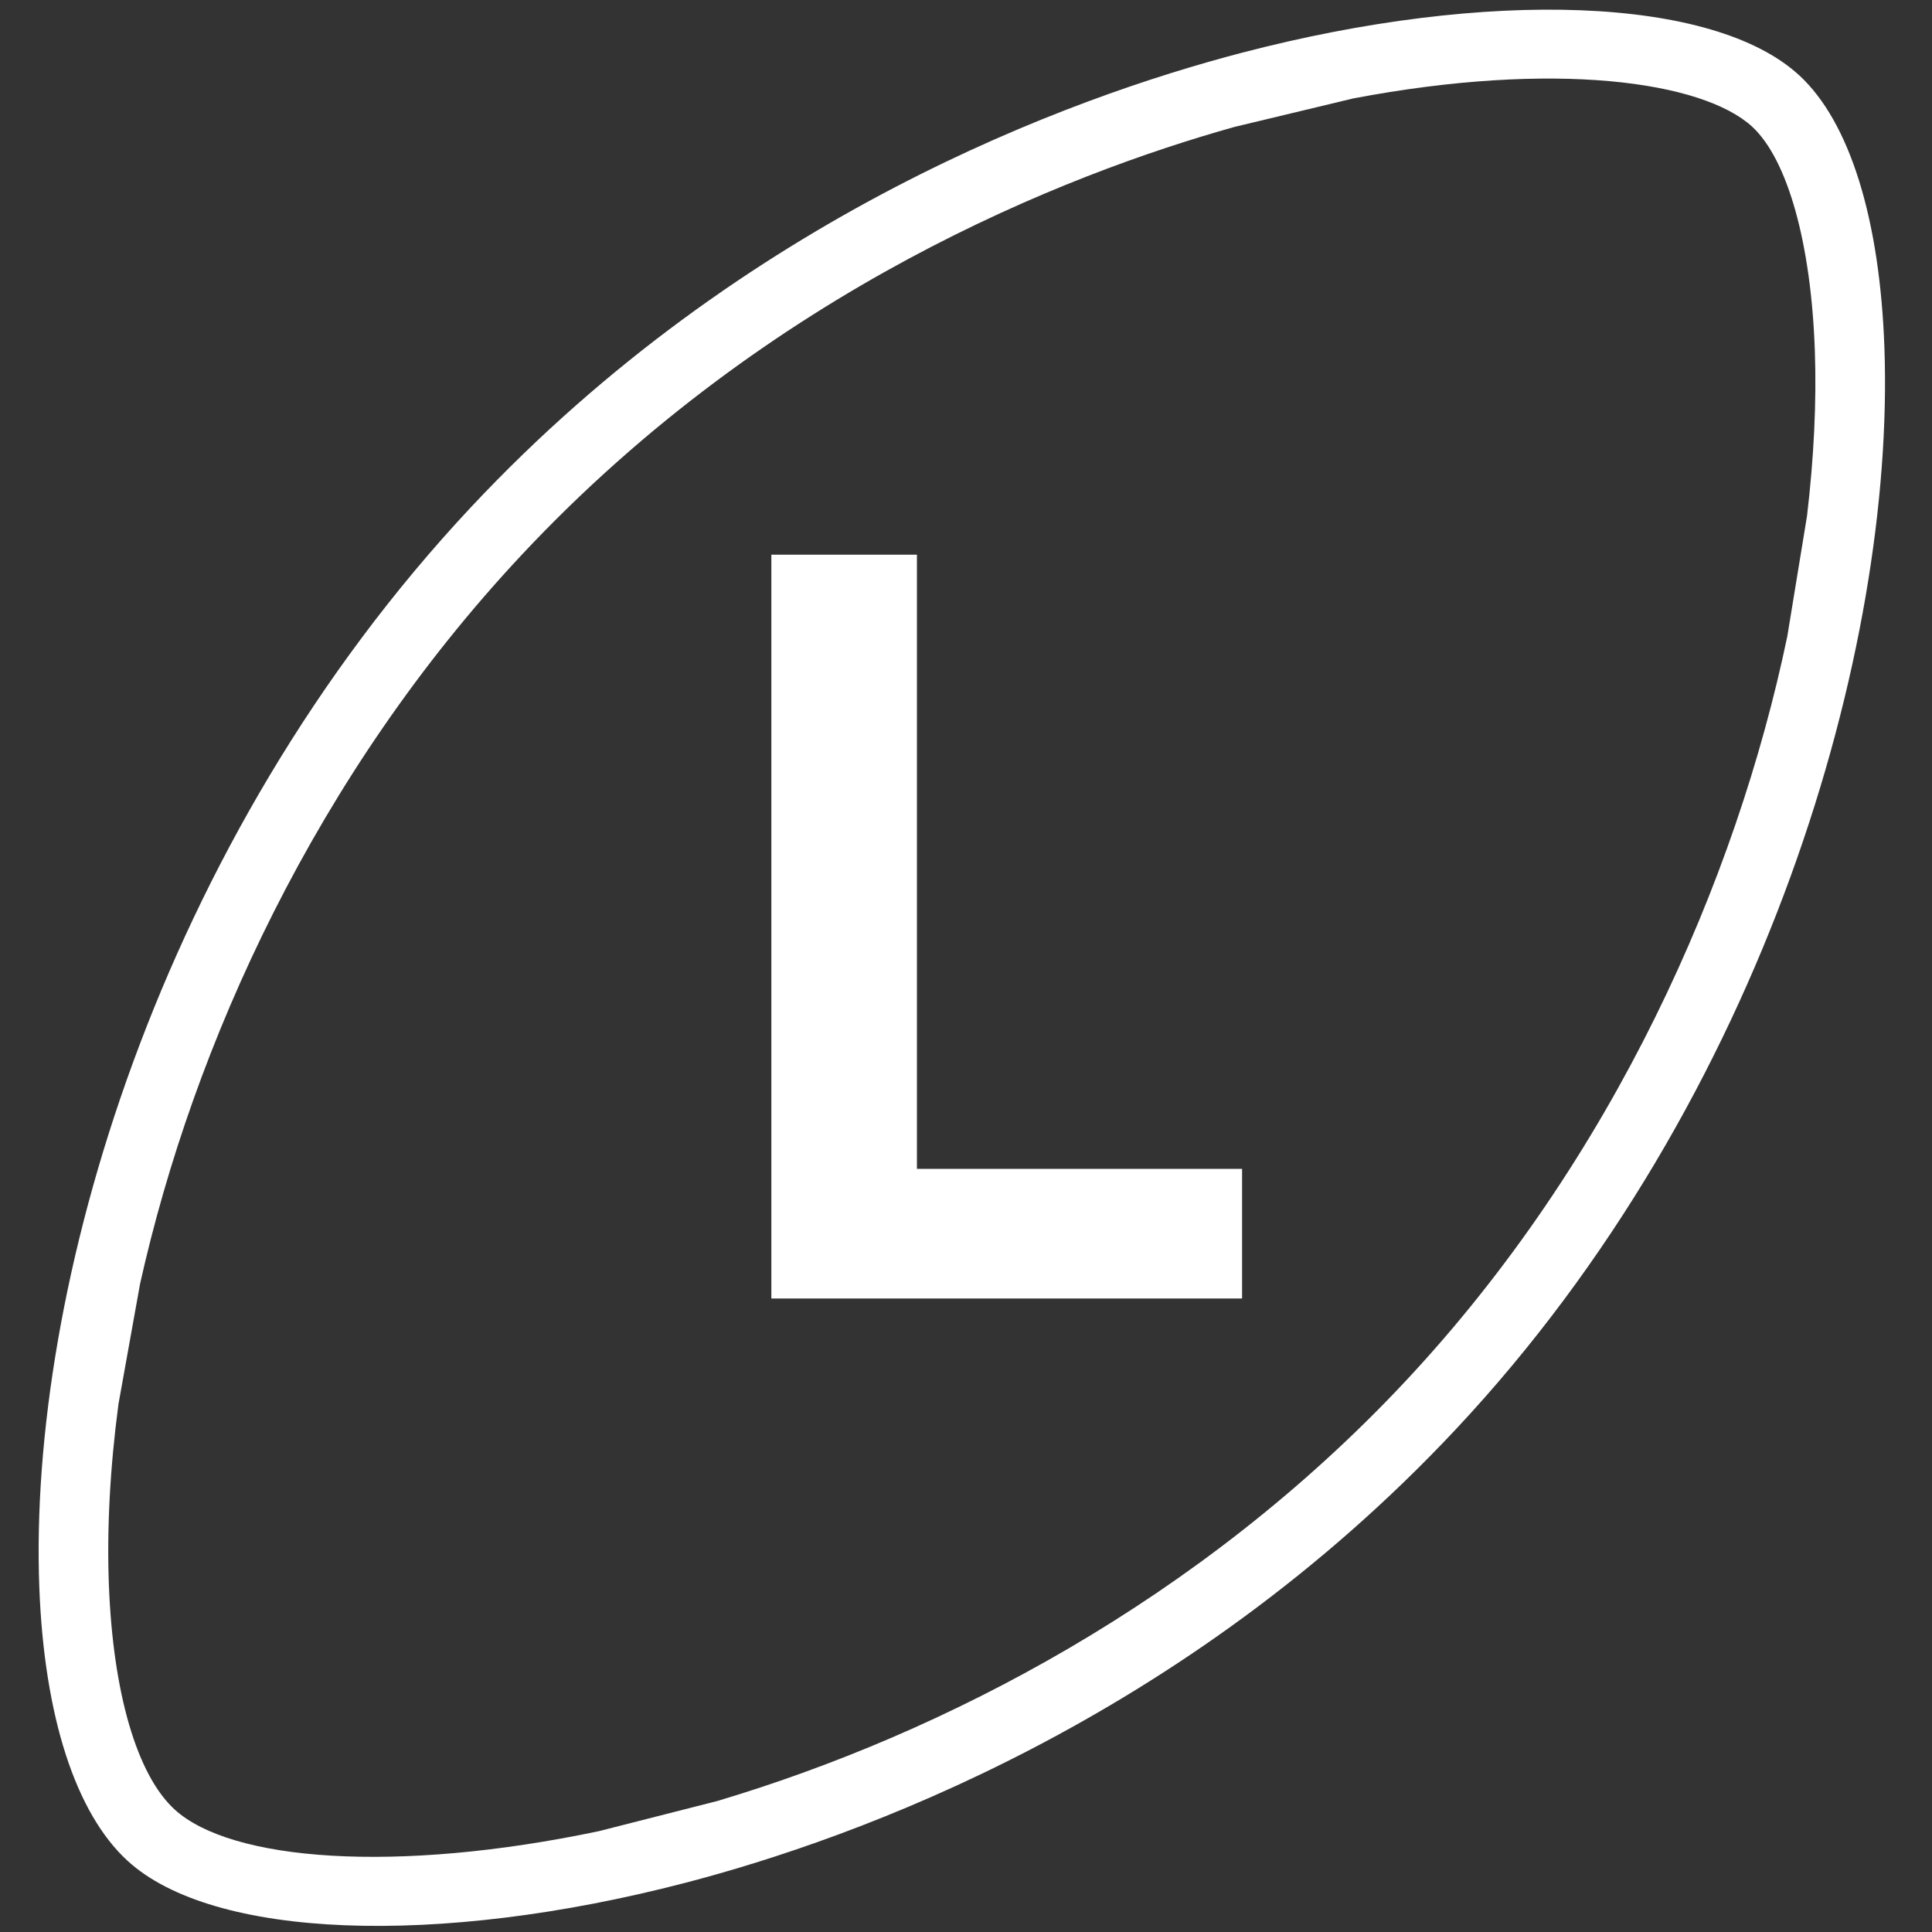
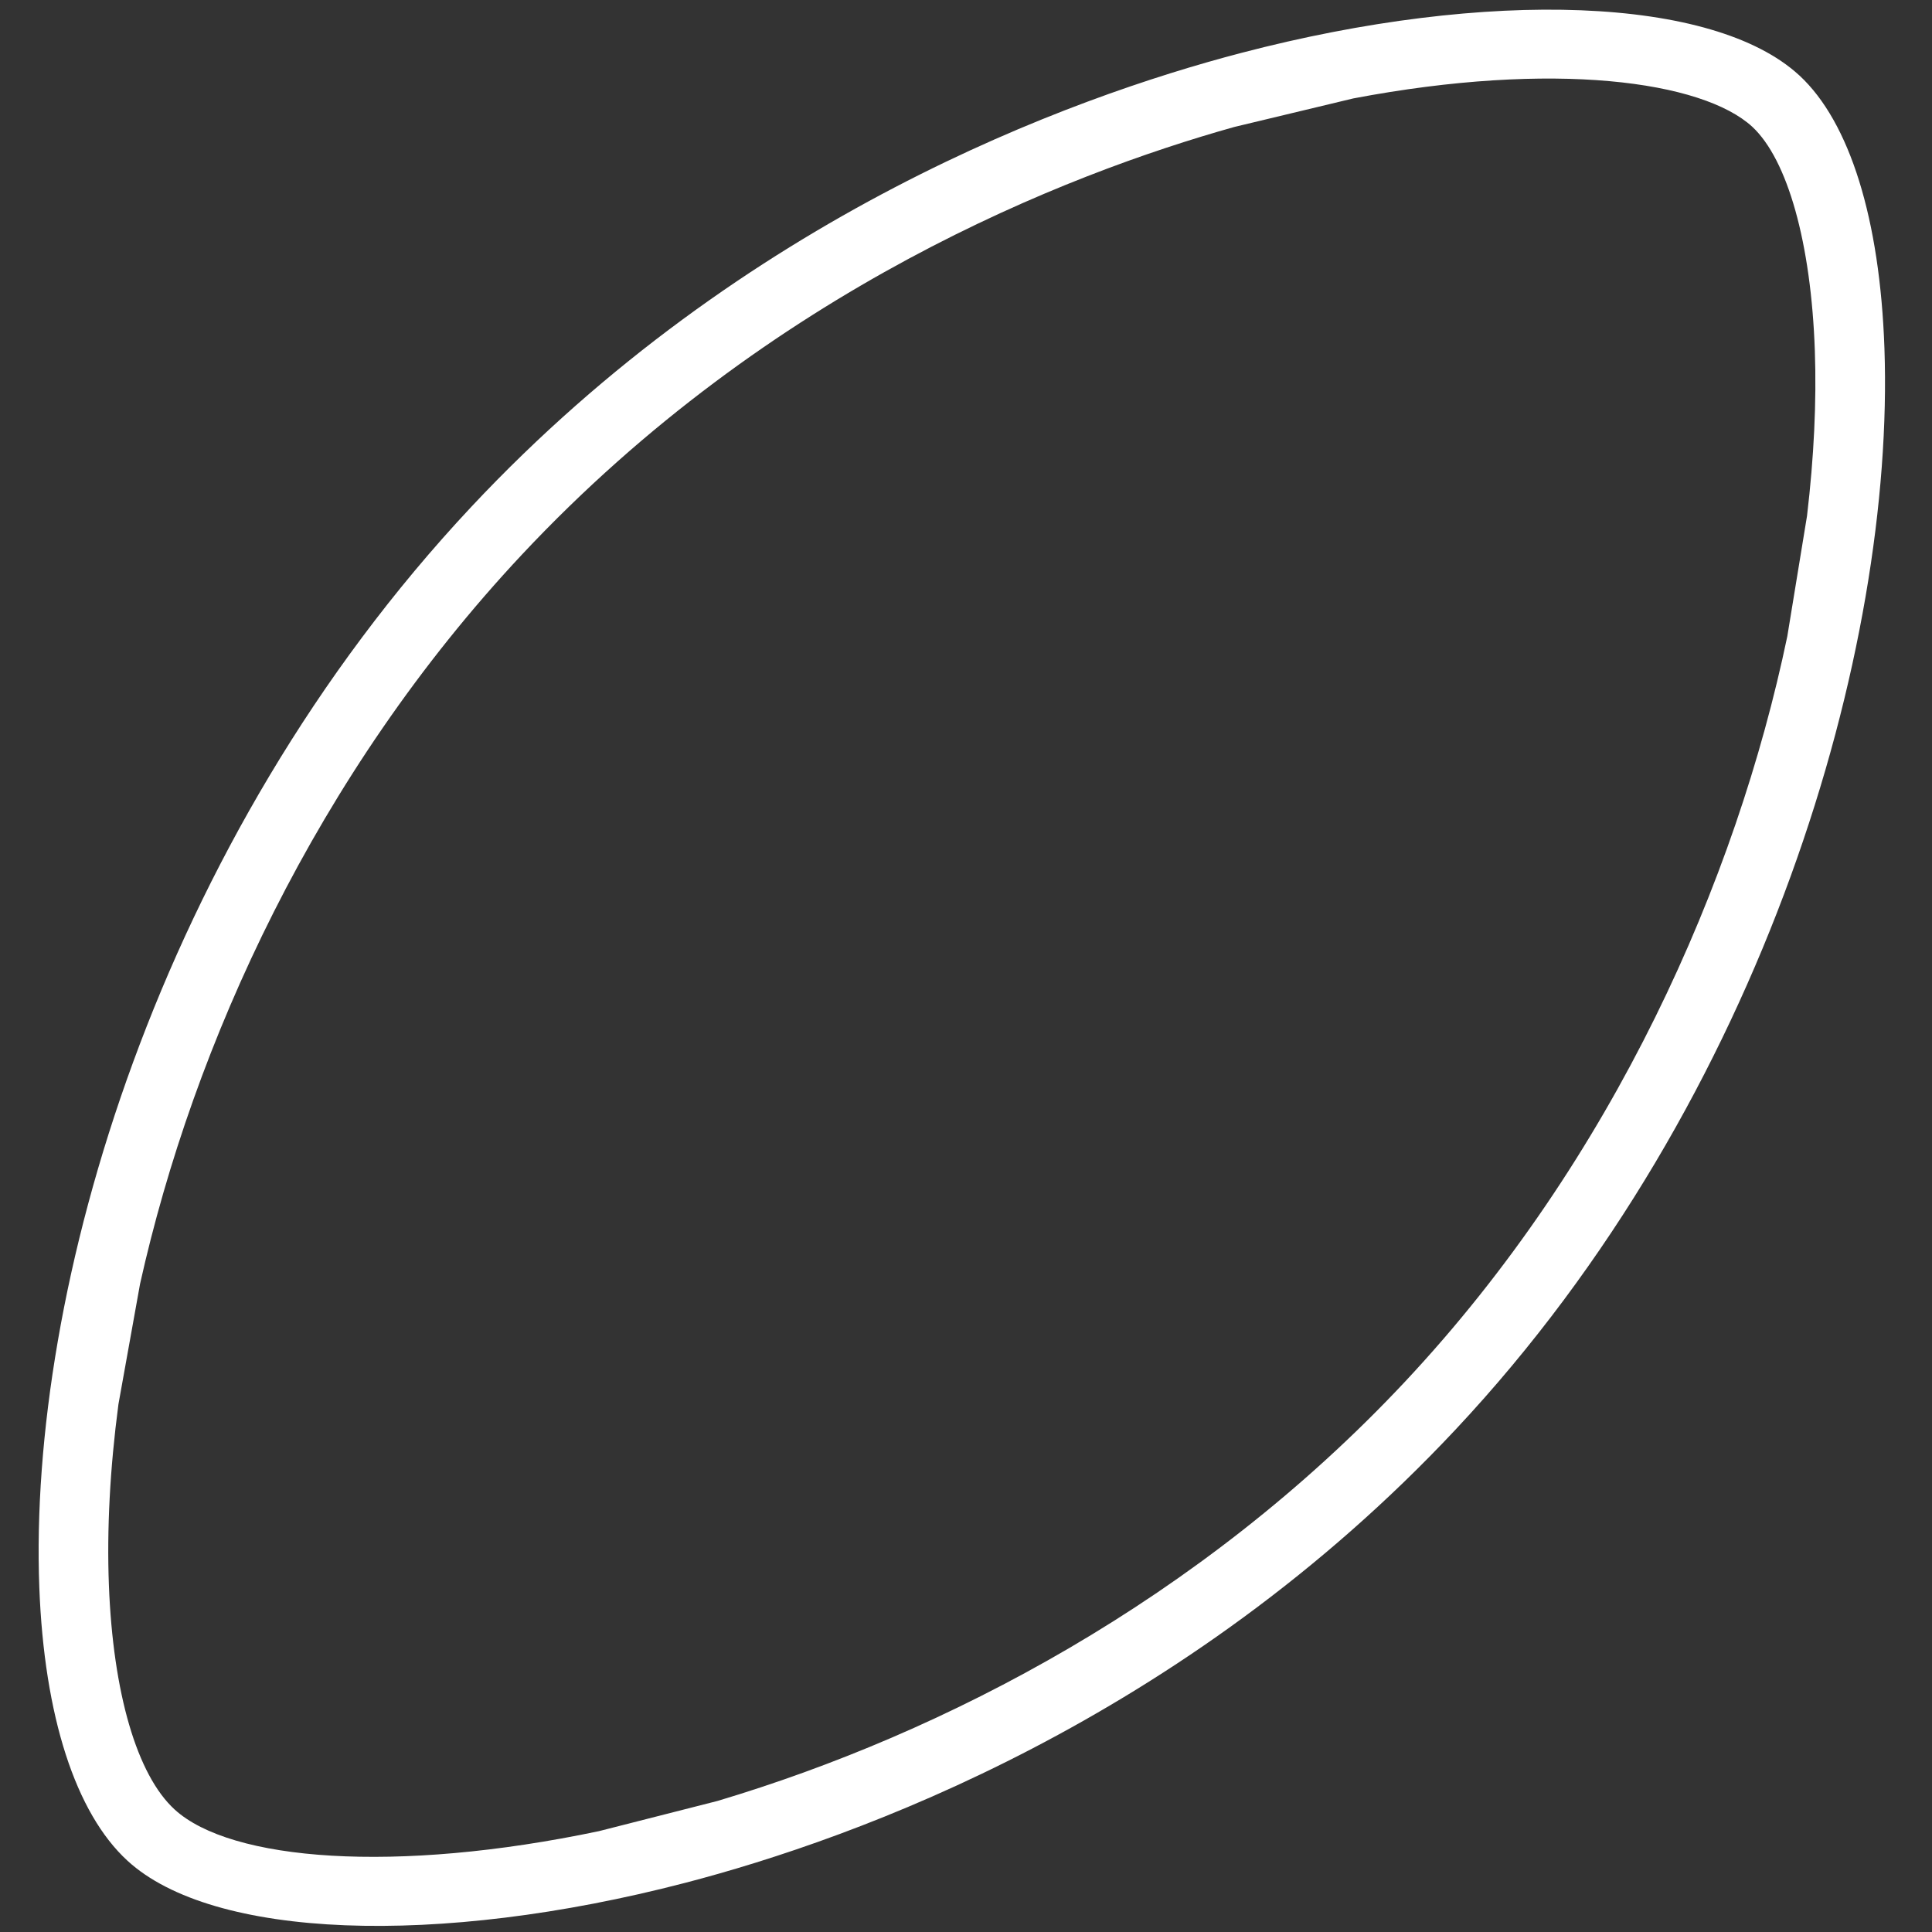
<svg xmlns="http://www.w3.org/2000/svg" version="1.1" id="Layer_1" x="0px" y="0px" width="200px" height="200px" viewBox="0 0 200 200" enable-background="new 0 0 200 200" xml:space="preserve">
  <rect x="0" y="0" width="200" height="200" fill="#333333" stroke="none" />
  <path fill="#ffffff" d="M186.29,7.827l-0.071-0.062c-8.834-8.095-32.041-9.012-57.749-2.281  c-17.645,4.617-51.462,16.864-79.688,46.991C16.271,87.17,2.9,133.658,4.07,164.342c0.507,13.311,3.751,23.355,9.136,28.289  c8.795,8.059,31.986,8.975,57.706,2.285c17.68-4.6,51.554-16.816,79.785-46.947c32.159-34.318,45.46-80.942,44.379-111.919  C194.609,22.675,191.487,12.653,186.29,7.827z M140.094,10.188c20.791-3.943,36.139-1.8,41.292,2.926  c3.674,3.409,6.099,12.075,6.486,23.185c0.185,5.269-0.091,11.039-0.81,17.108l-2.041,12.467  c-5.287,25.316-17.98,54.11-39.584,77.167c-21.198,22.621-47.687,36.387-71.172,43.396l-12.263,3.123  c-21.083,4.432-38.108,3.086-43.927-2.244c-3.896-3.57-6.375-12.045-6.803-23.252c-0.218-5.715,0.106-12.02,0.989-18.699  l2.238-12.459c5.523-24.76,18.212-52.741,39.541-75.505c25.707-27.435,56.283-39.363,73.729-44.256L140.094,10.188z" />
  <g>
-     <path fill="#ffffff" d="M128.58,134.42H79.85v-77h15.07V121h33.66V134.42z" />
-   </g>
+     </g>
</svg>